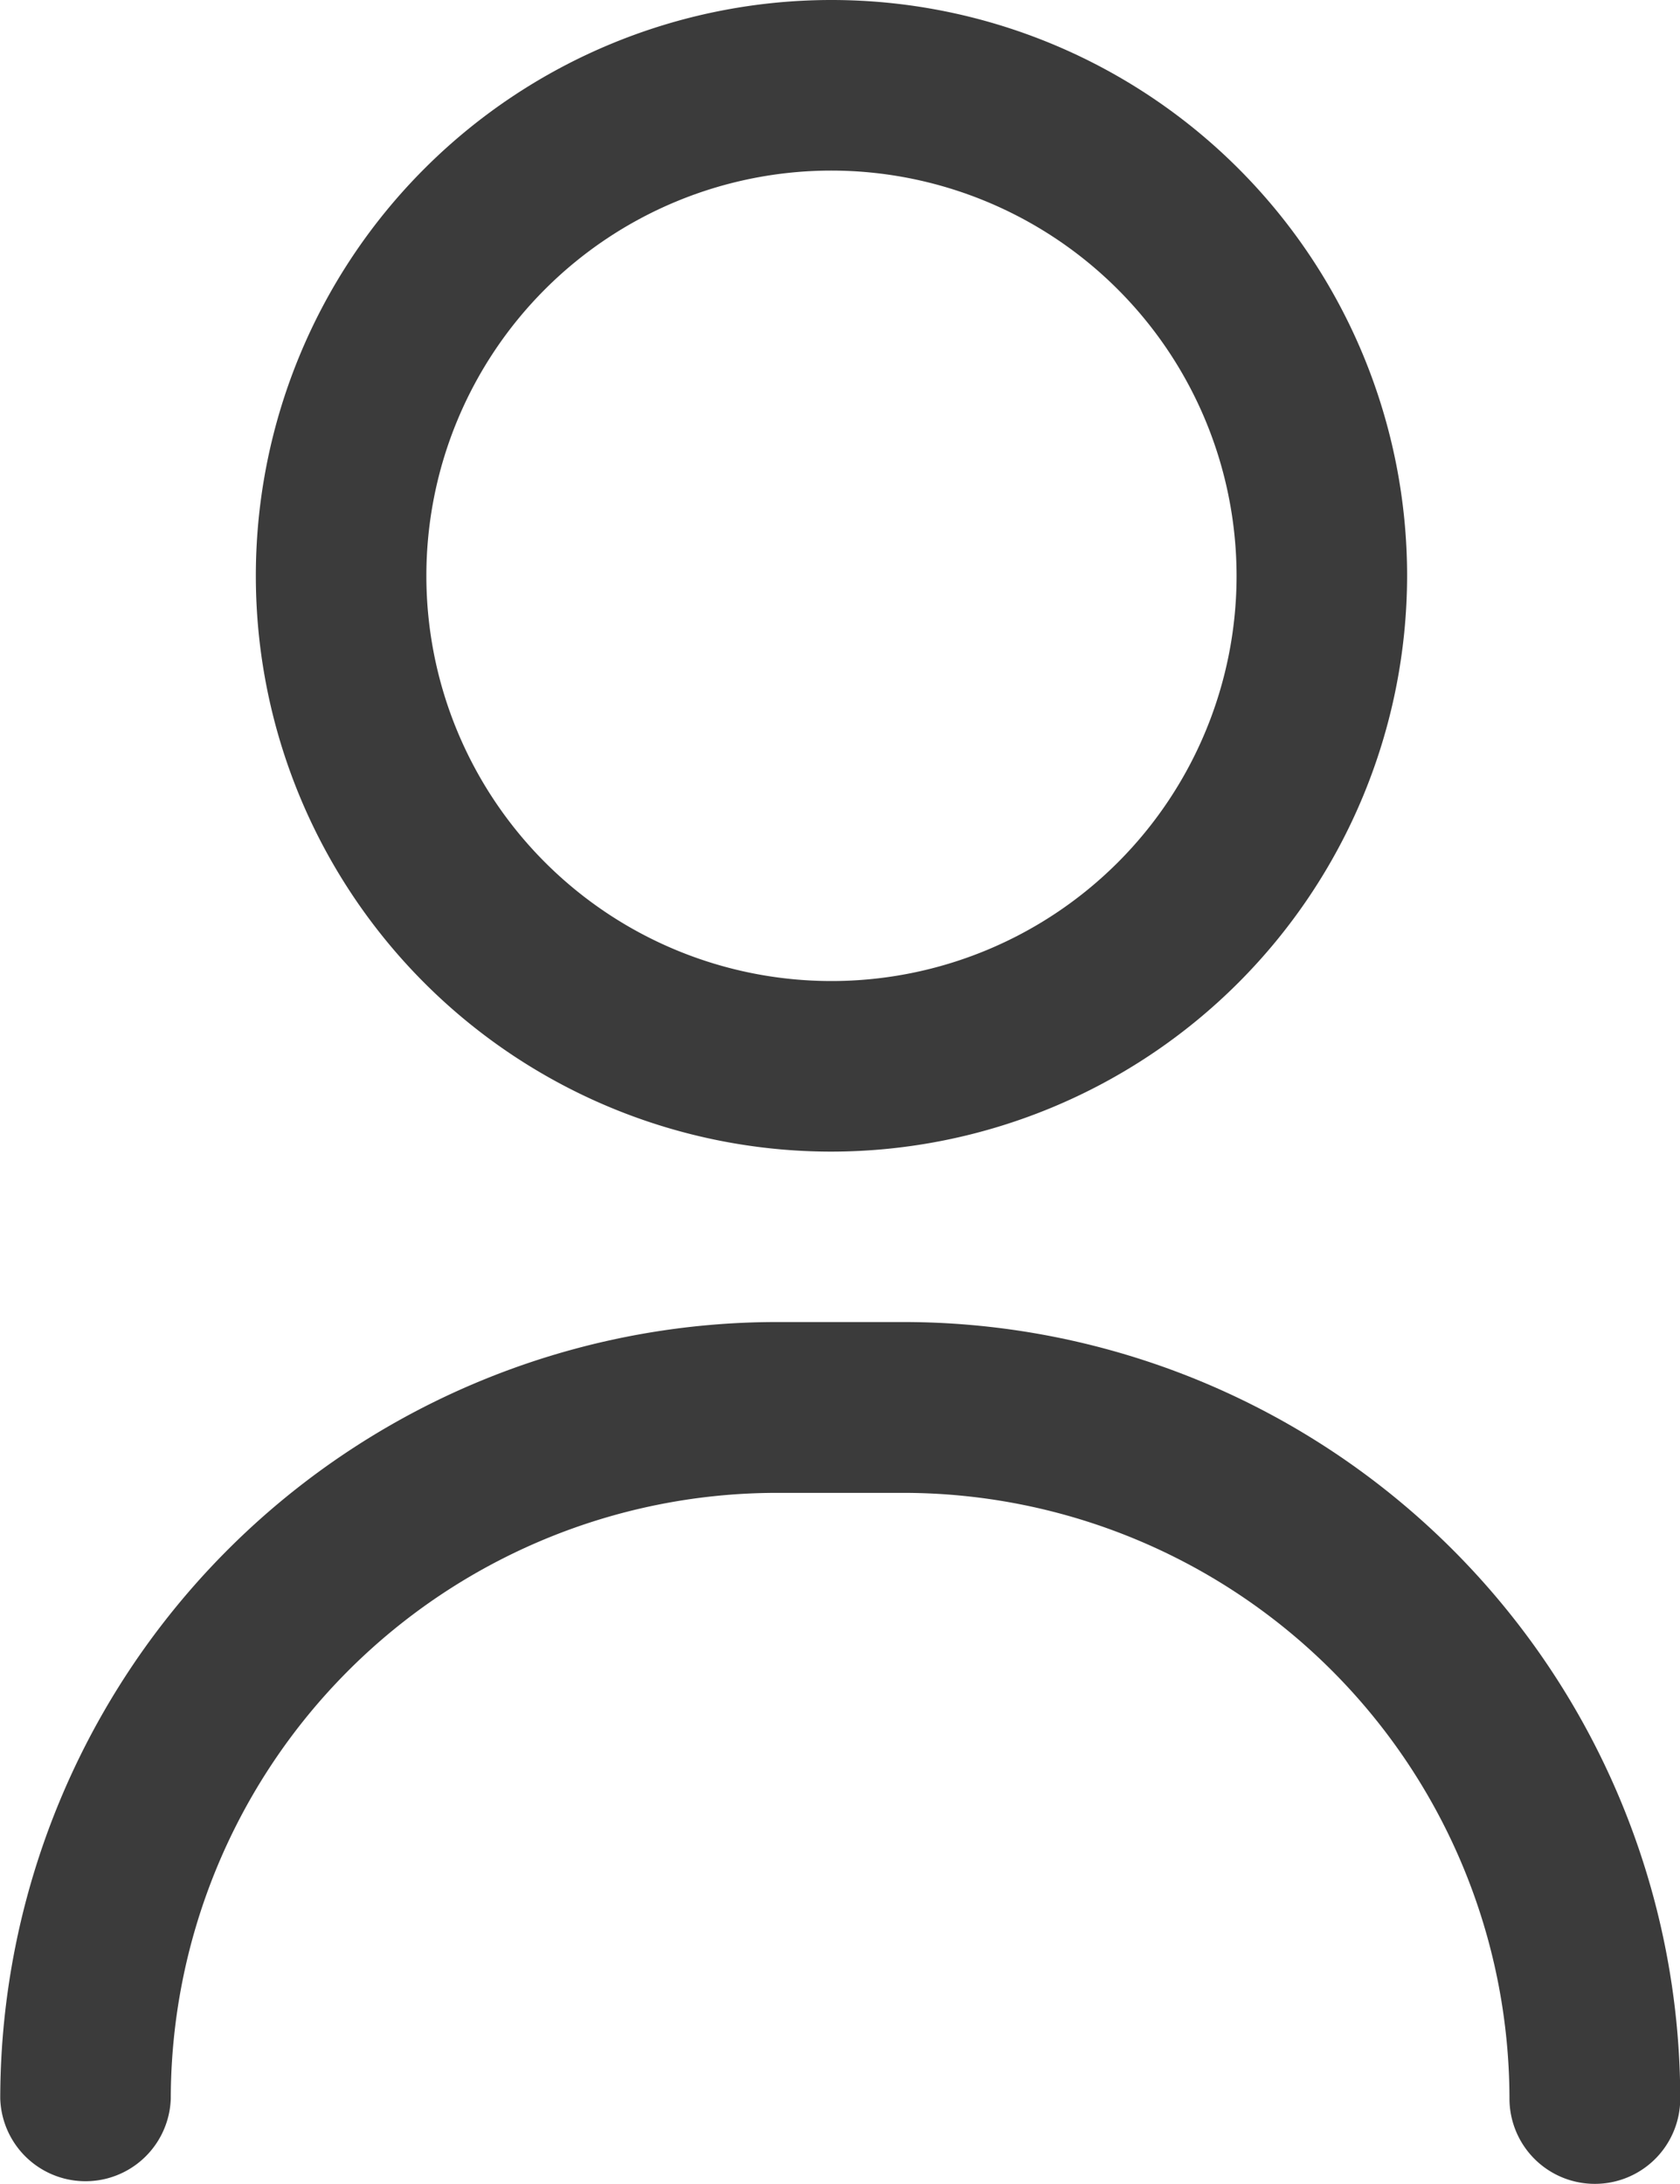
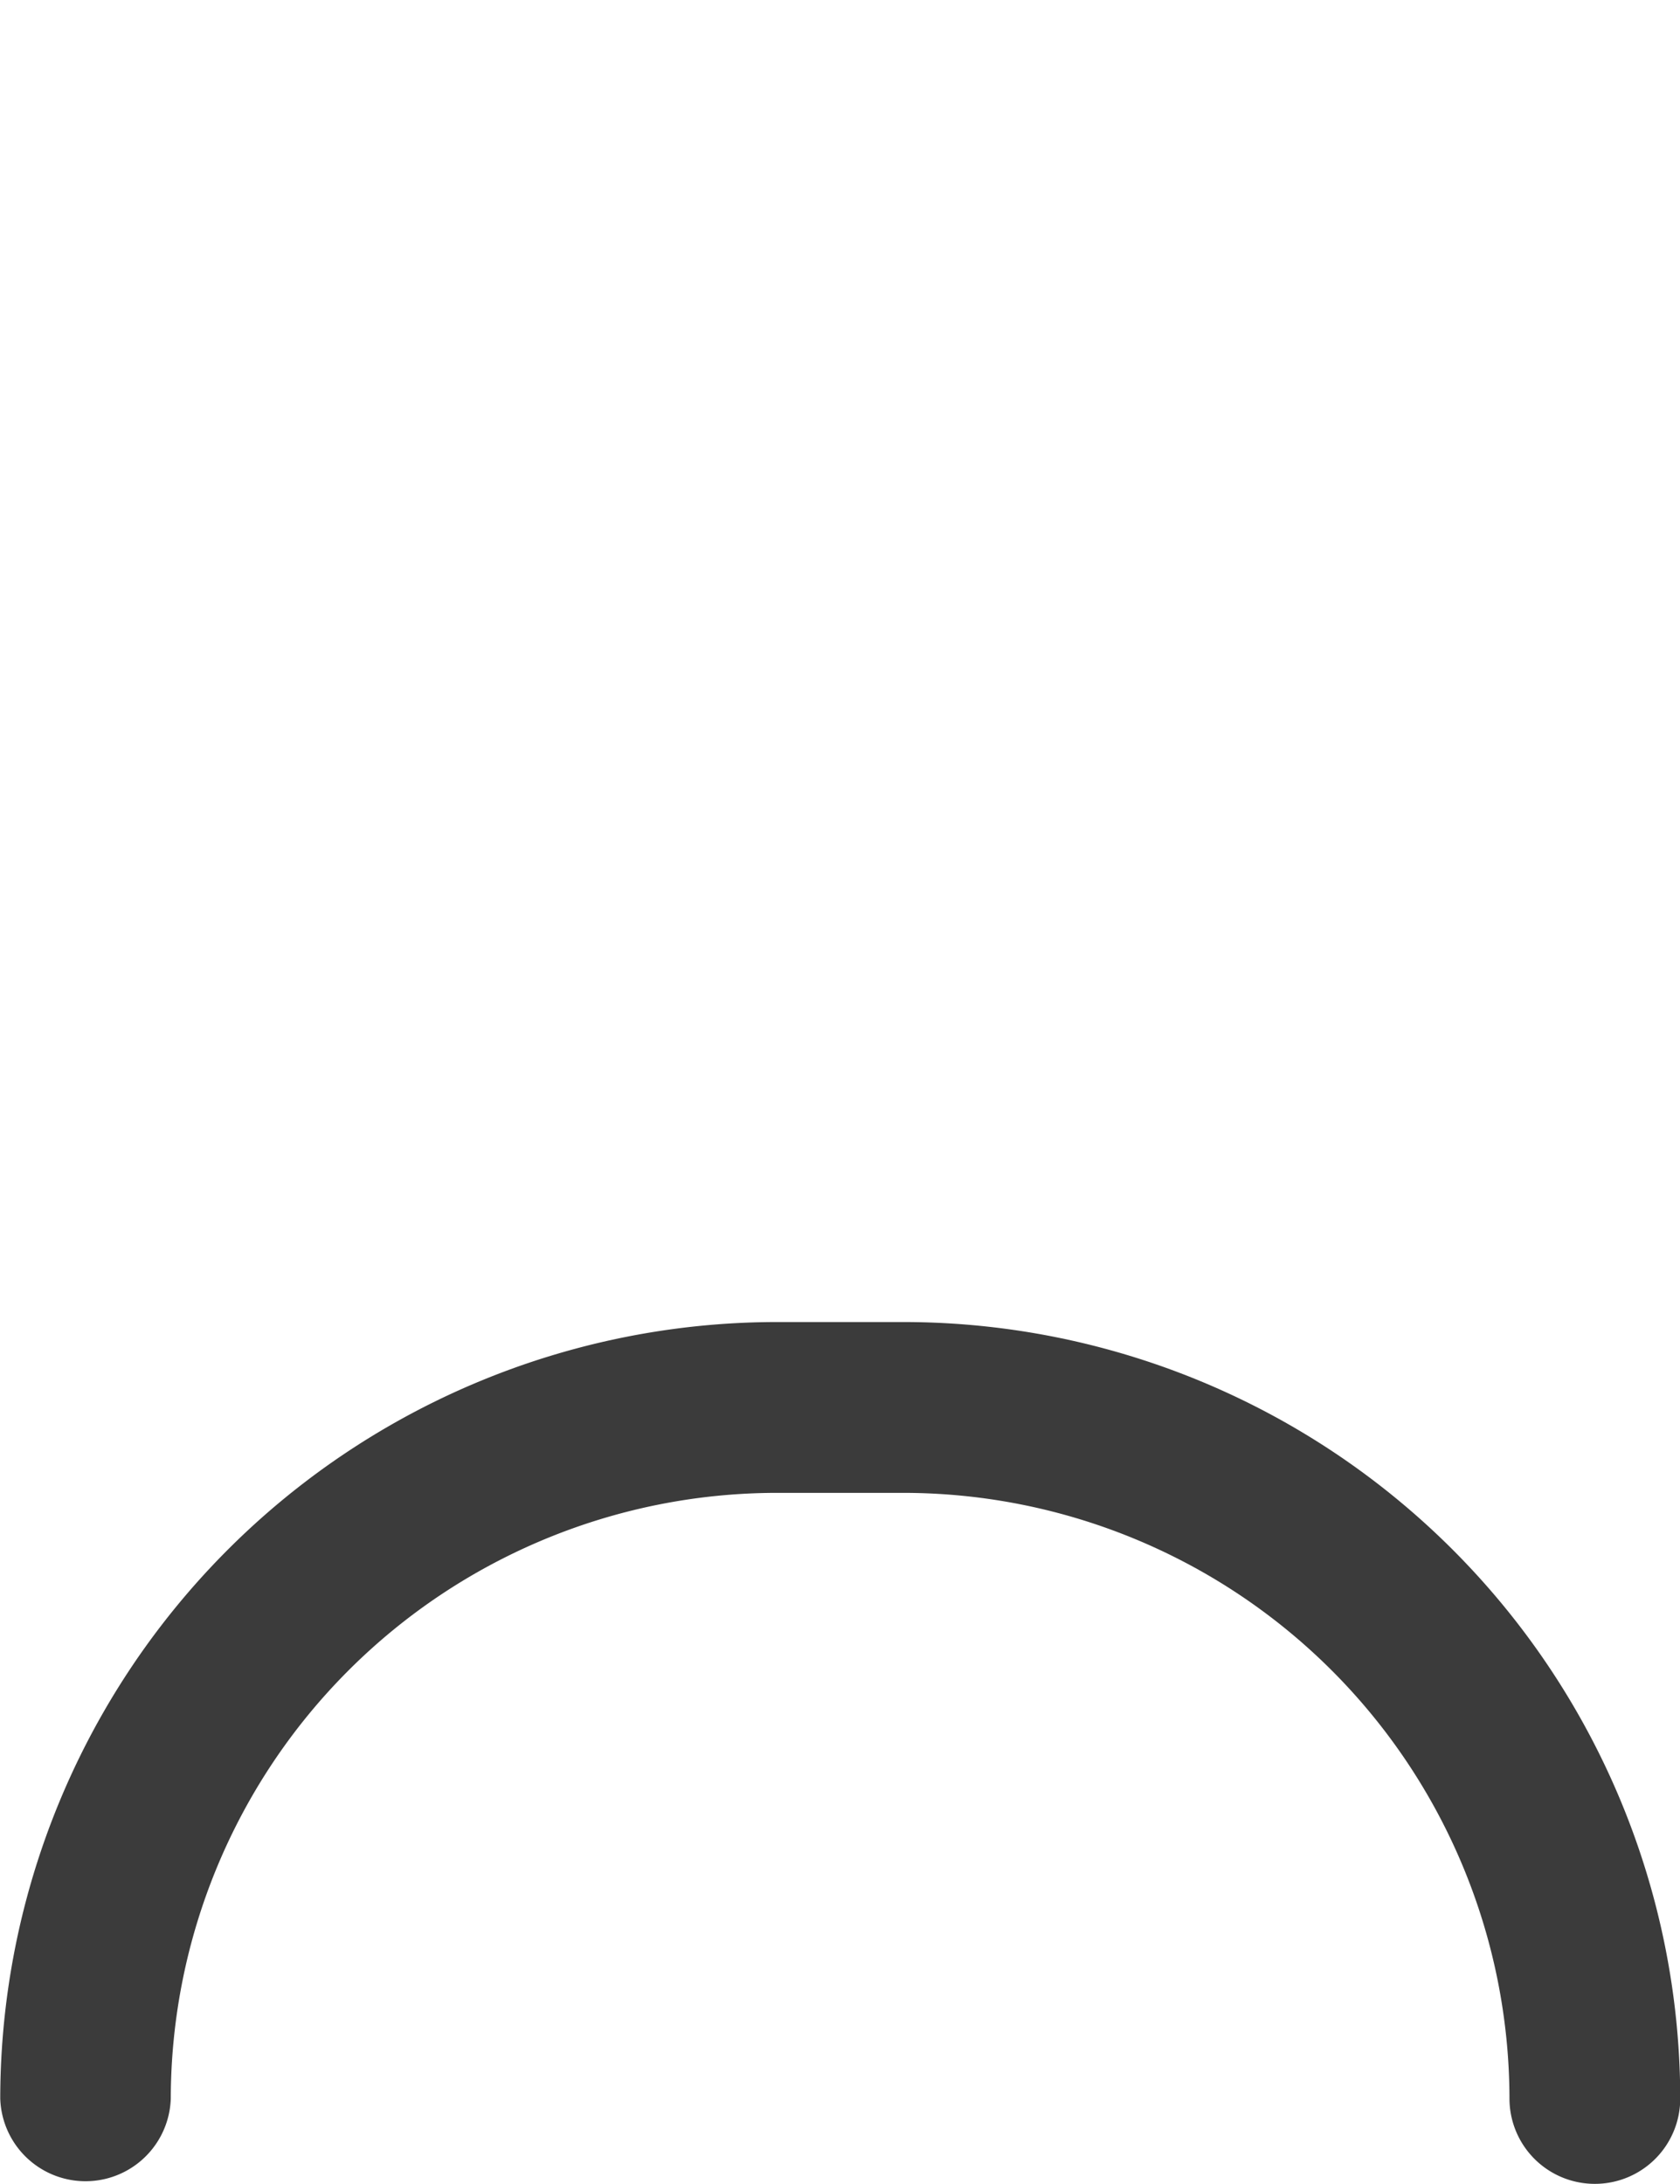
<svg xmlns="http://www.w3.org/2000/svg" width="20.777" height="27" viewBox="0 0 20.777 27">
  <g id="icon-user" transform="translate(-59)">
    <g id="Group_3554" data-name="Group 3554" transform="translate(59 16.348)">
      <path id="Path_4301" data-name="Path 4301" d="M78.723,320.652a1.055,1.055,0,0,1-1.055-1.055,7.5,7.5,0,0,0-7.488-7.488H68.6a7.5,7.5,0,0,0-7.488,7.488,1.055,1.055,0,0,1-2.109,0,9.609,9.609,0,0,1,9.6-9.6H70.18a9.609,9.609,0,0,1,9.6,9.6A1.055,1.055,0,0,1,78.723,320.652Z" transform="translate(-59 -310)" fill="#3b3b3b" />
    </g>
    <g id="Group_3555" data-name="Group 3555" transform="translate(62.164)">
-       <path id="Path_4302" data-name="Path 4302" d="M126.119,14.238a7.119,7.119,0,1,1,7.119-7.119A7.127,7.127,0,0,1,126.119,14.238Zm0-12.129a5.01,5.01,0,1,0,5.01,5.01A5.015,5.015,0,0,0,126.119,2.109Z" transform="translate(-119)" fill="#3b3b3b" />
-     </g>
+       </g>
  </g>
</svg>